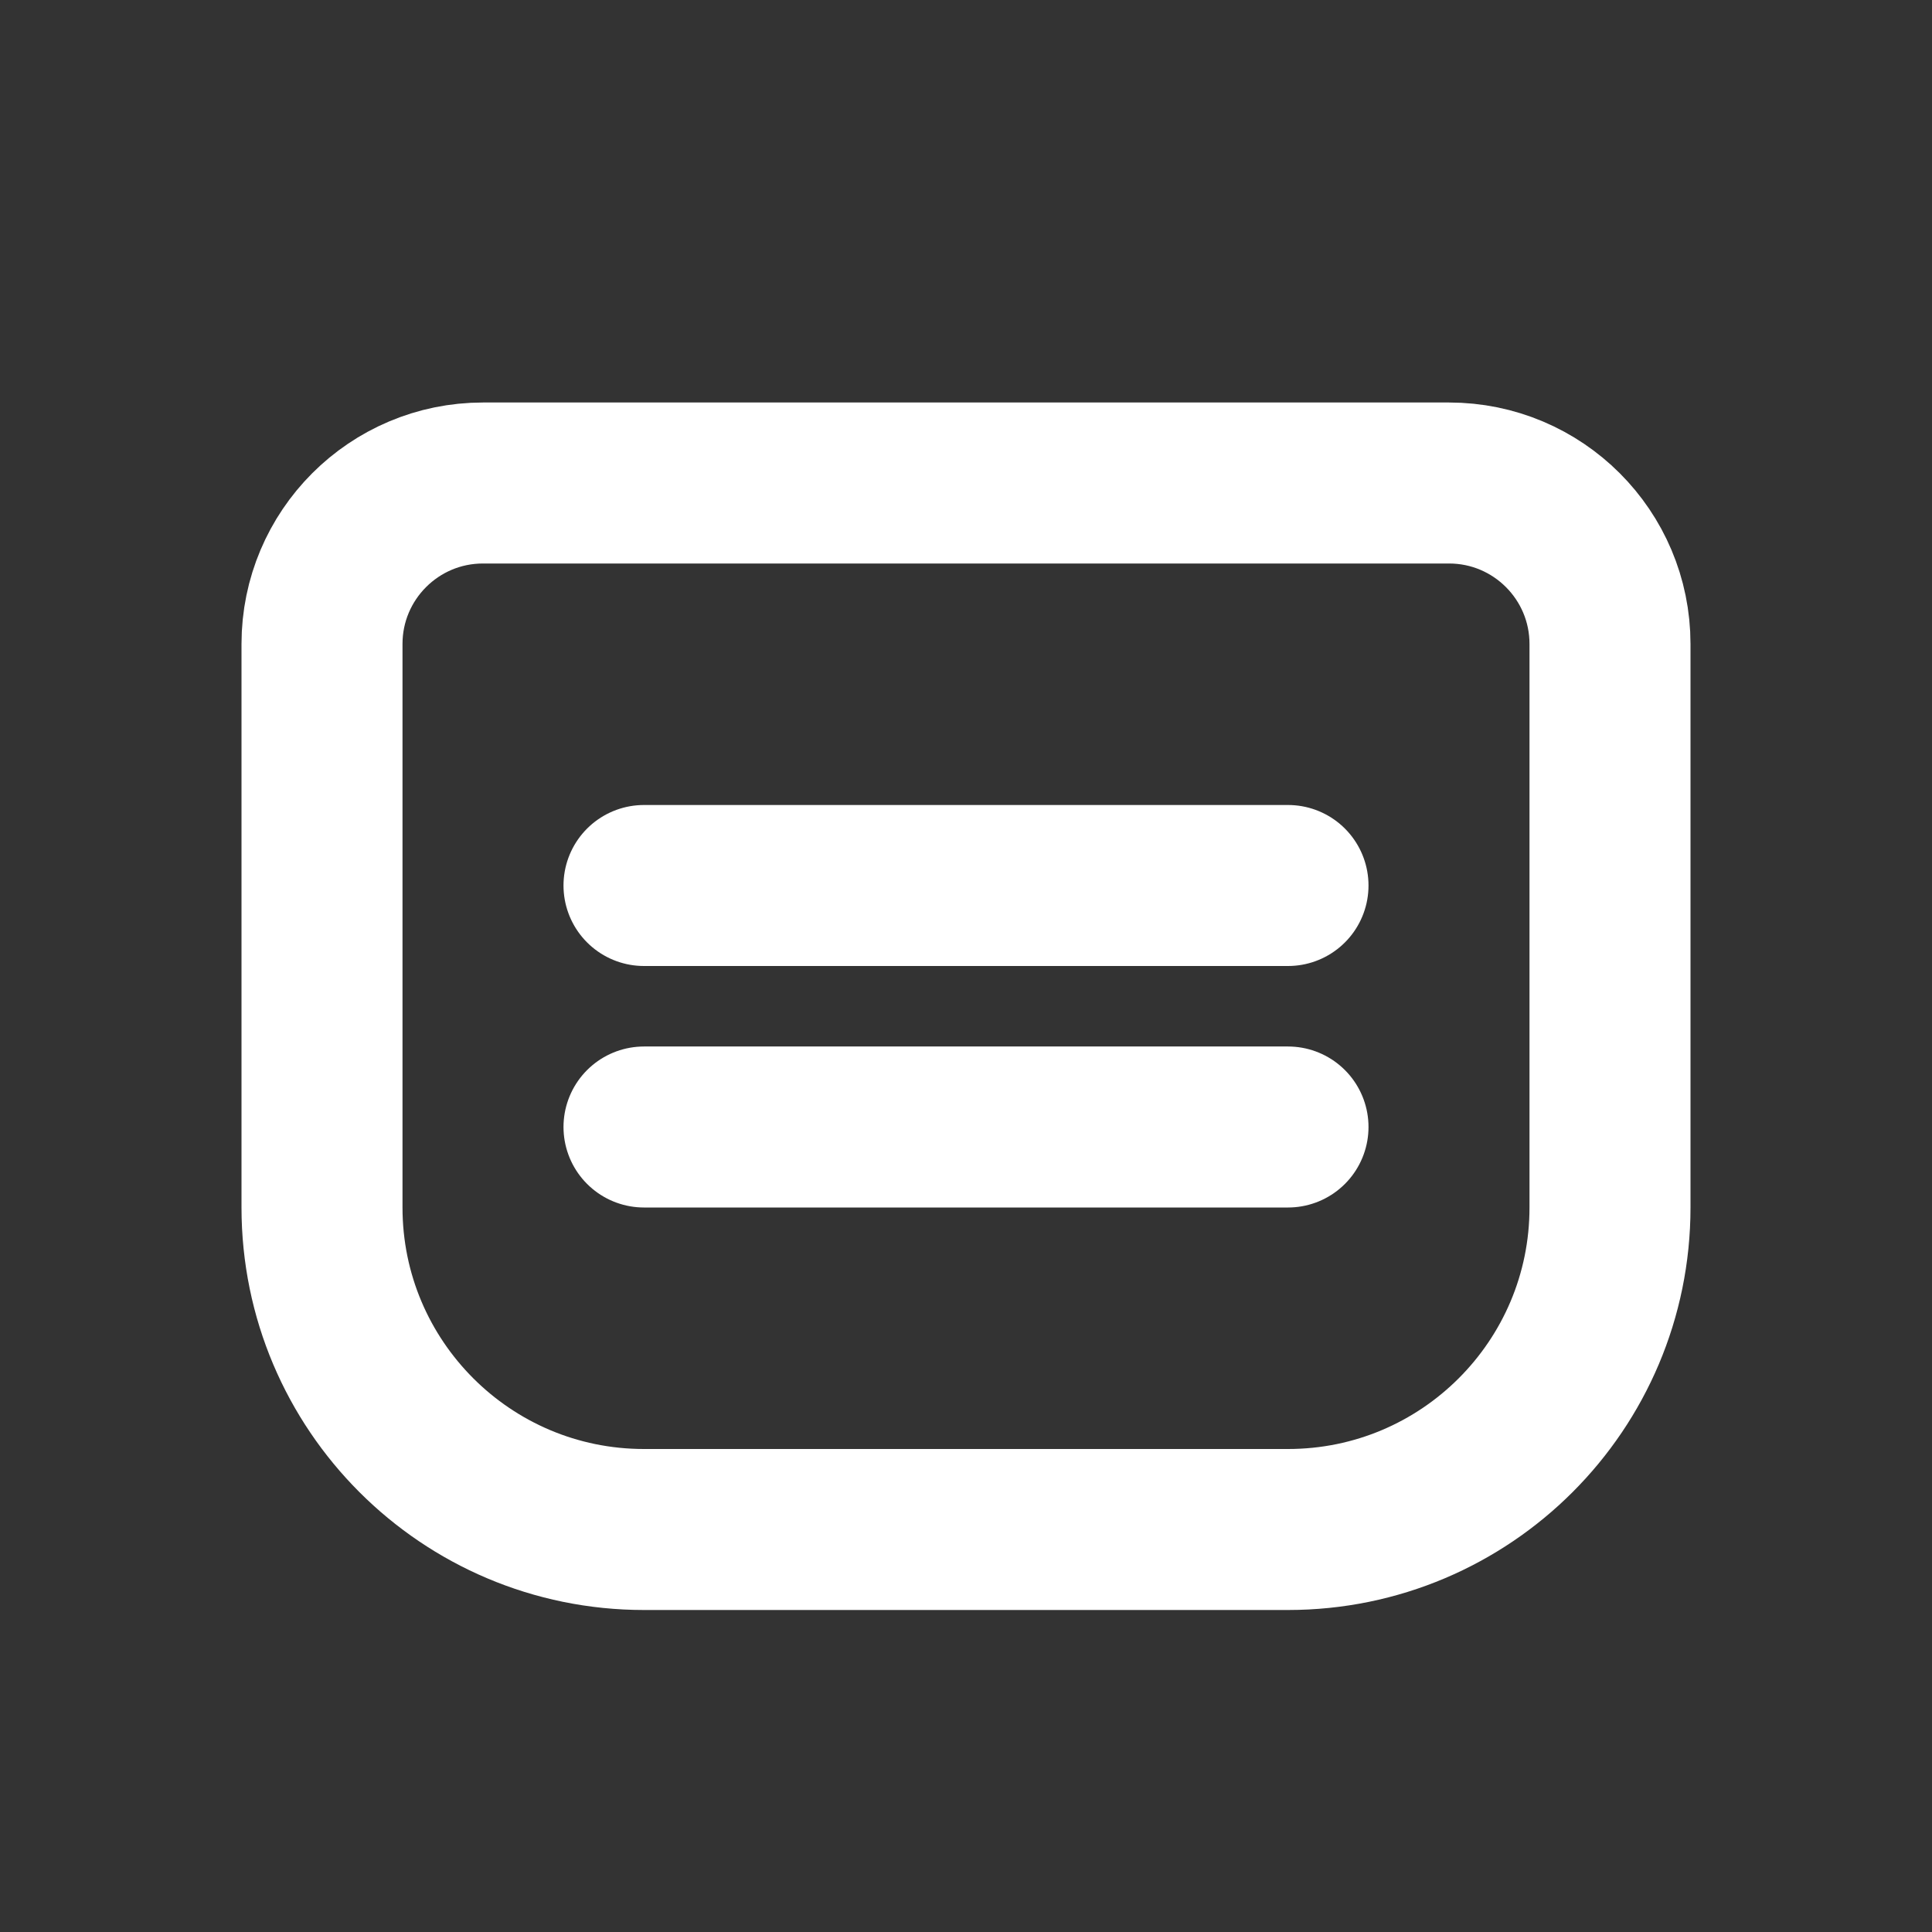
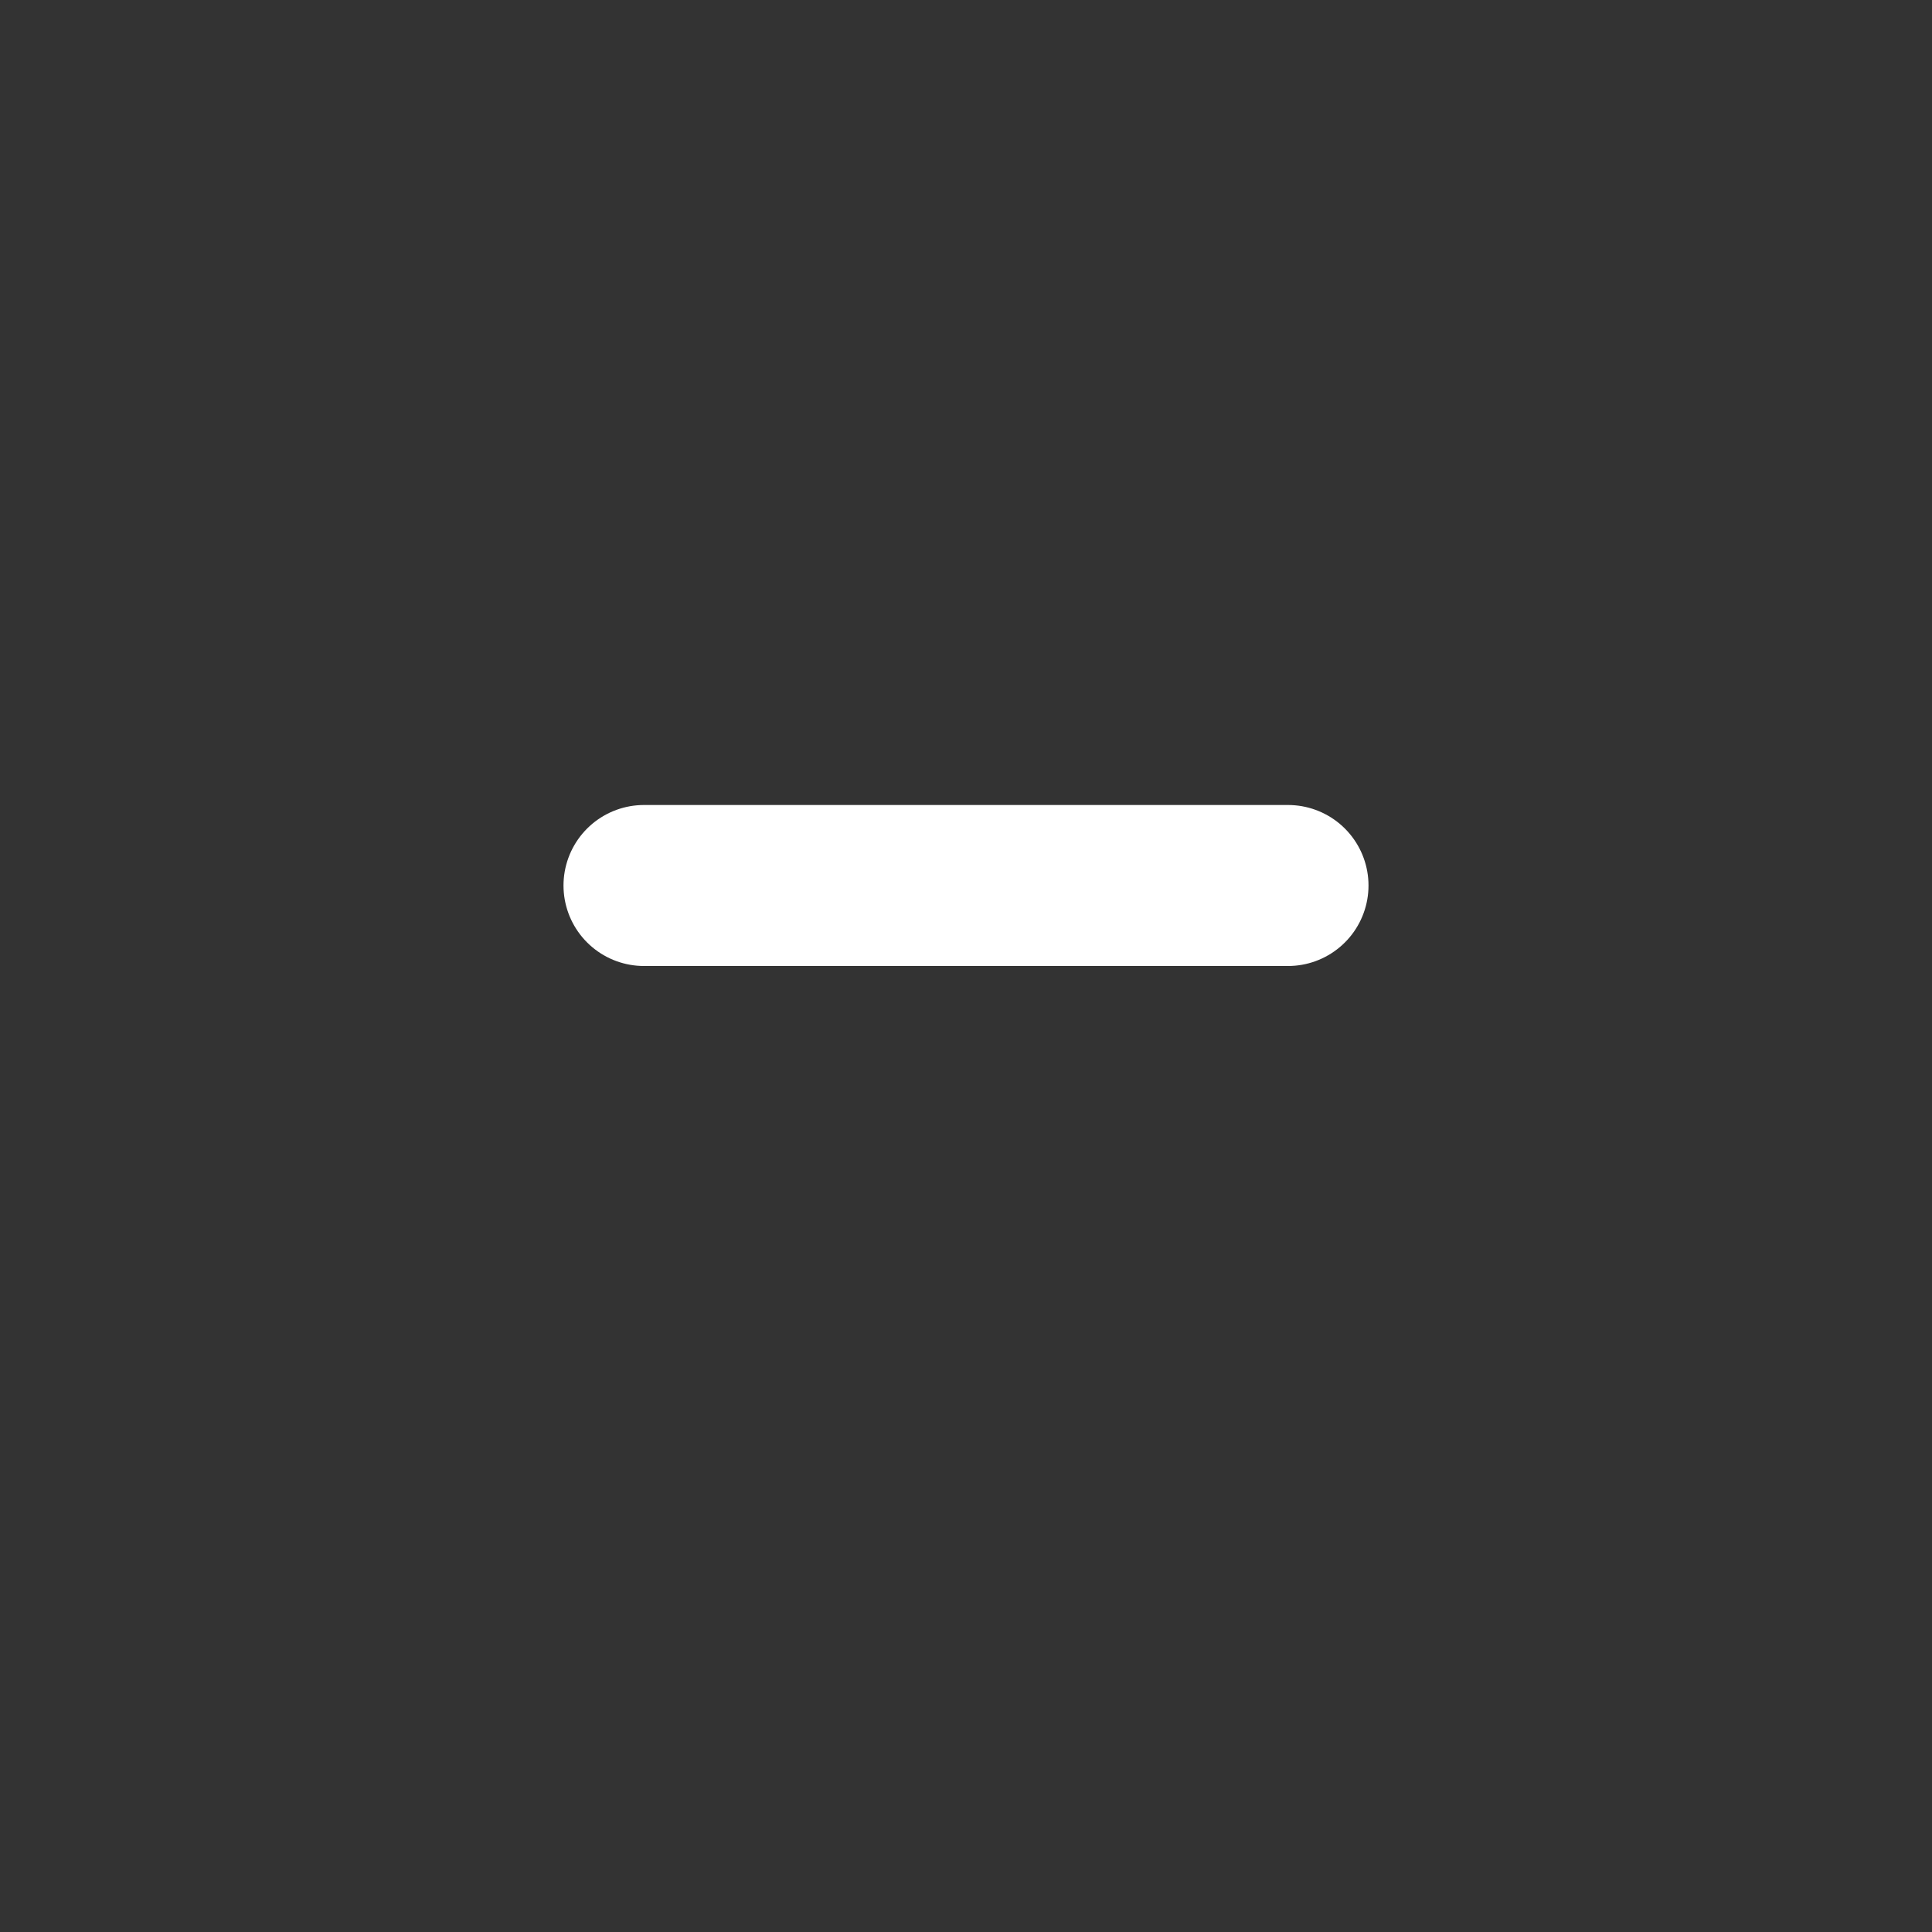
<svg xmlns="http://www.w3.org/2000/svg" width="48" height="48" viewBox="0 0 48 48" fill="none">
  <rect x="0" y="0" width="48" height="48" fill="#333333" stroke="none" />
-   <path d="M8 16C8 13.791 9.791 12 12 12H36C38.209 12 40 13.791 40 16V30C40 34.418 36.418 38 32 38H16C11.582 38 8 34.418 8 30V16Z" stroke="white" stroke-width="4" />
  <path d="M16 22H32" stroke="white" stroke-width="4" stroke-linecap="round" />
-   <path d="M16 28H32" stroke="white" stroke-width="4" stroke-linecap="round" />
</svg>